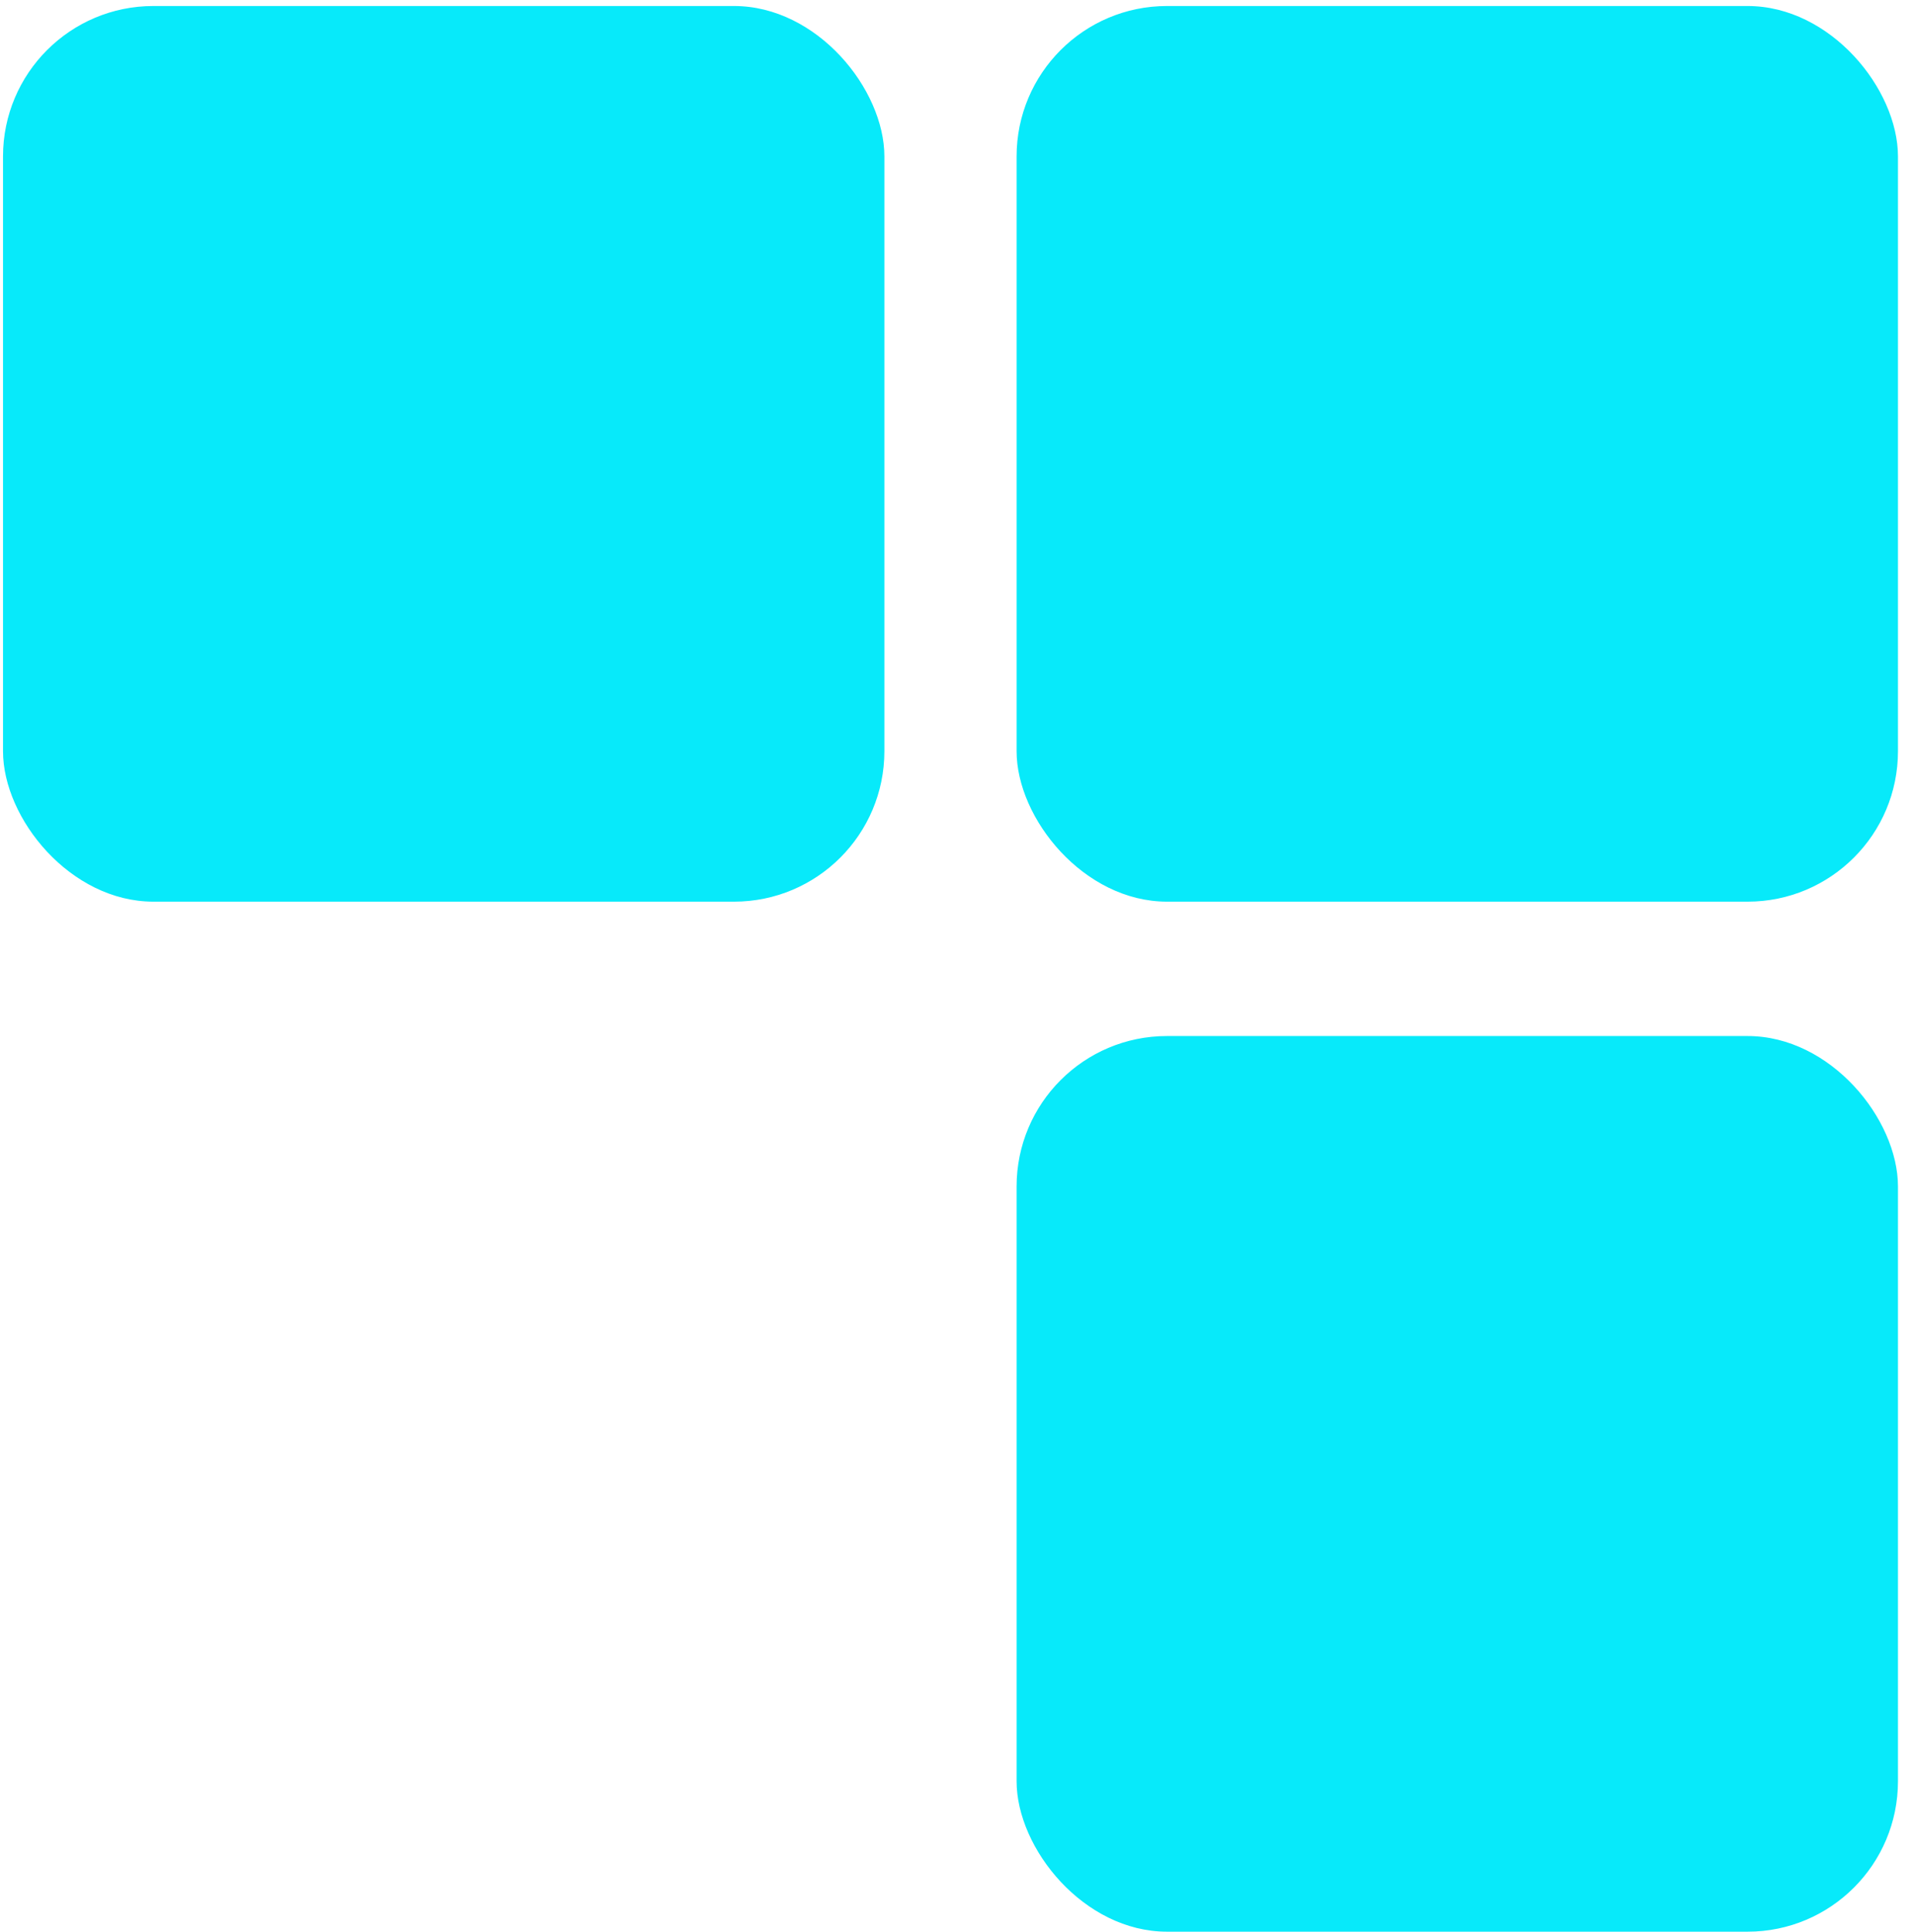
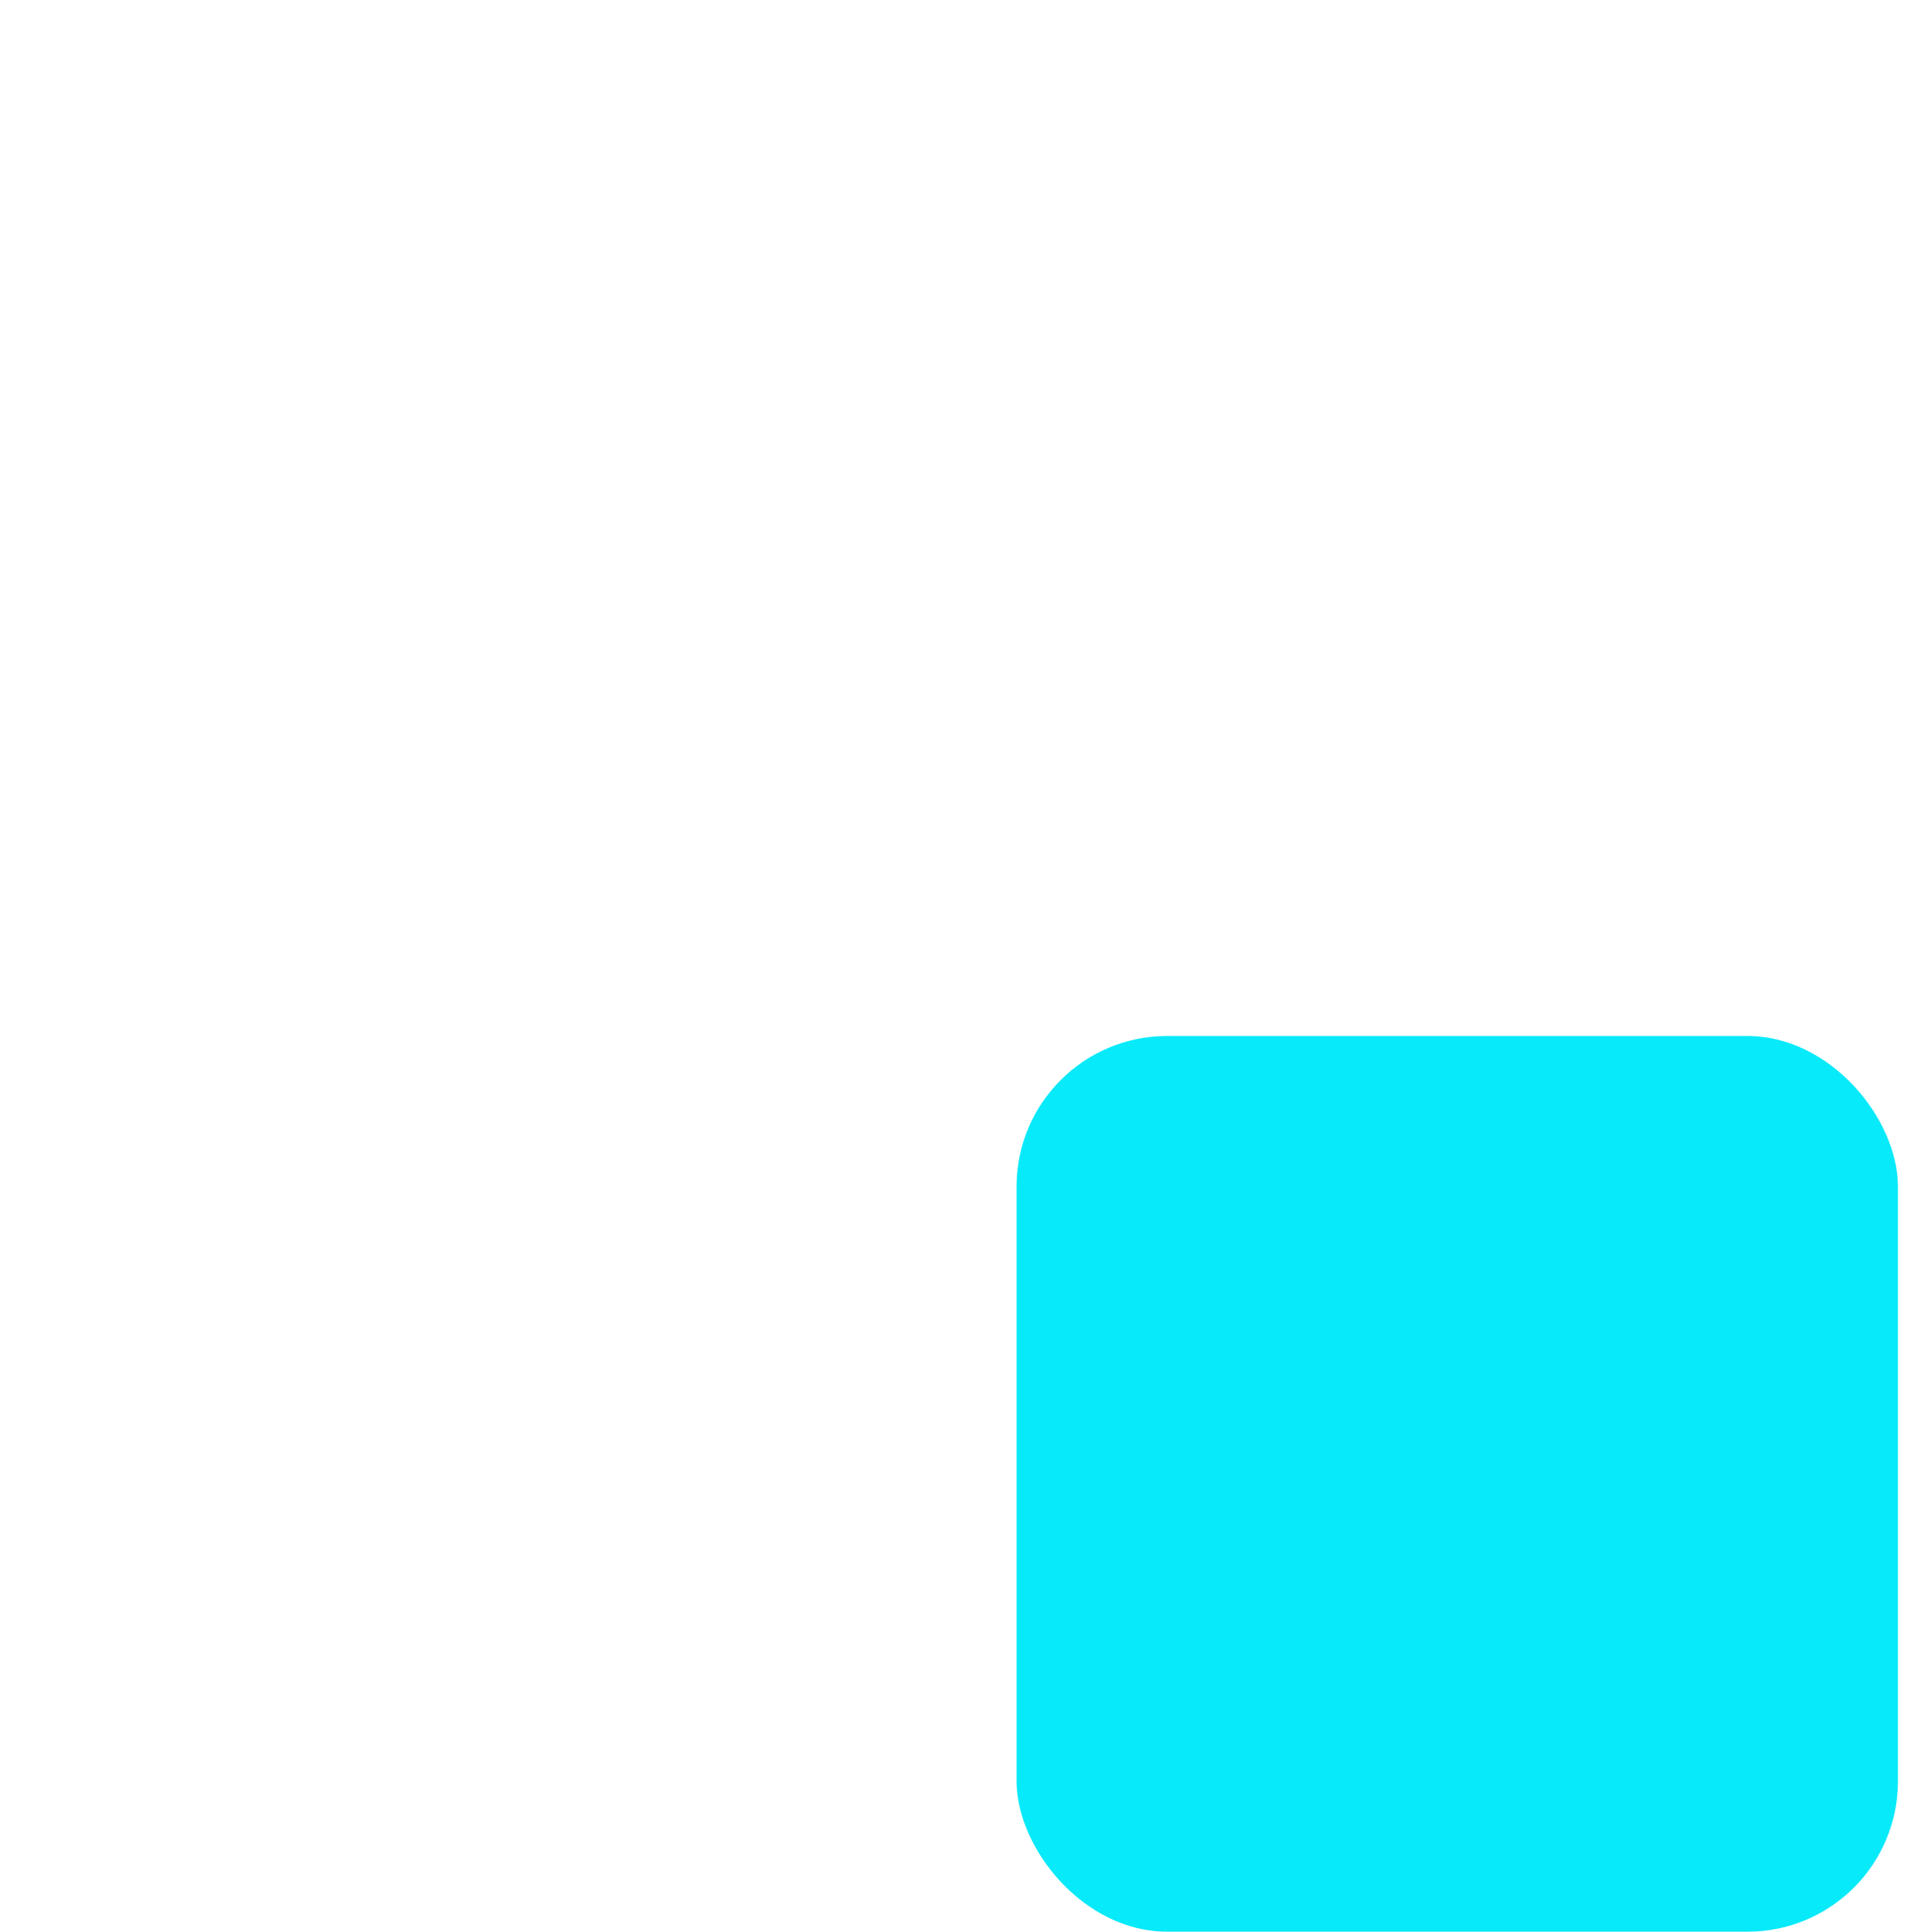
<svg xmlns="http://www.w3.org/2000/svg" width="106" height="107" viewBox="0 0 106 107" fill="none">
-   <rect x="0.167" y="0.333" width="48.837" height="49.612" rx="8.333" fill="#07EAFA" />
-   <rect x="56.33" y="0.333" width="48.837" height="49.612" rx="8.333" fill="#07EAFA" />
  <rect x="56.33" y="57.388" width="48.837" height="49.612" rx="8.333" fill="#07EAFA" />
</svg>